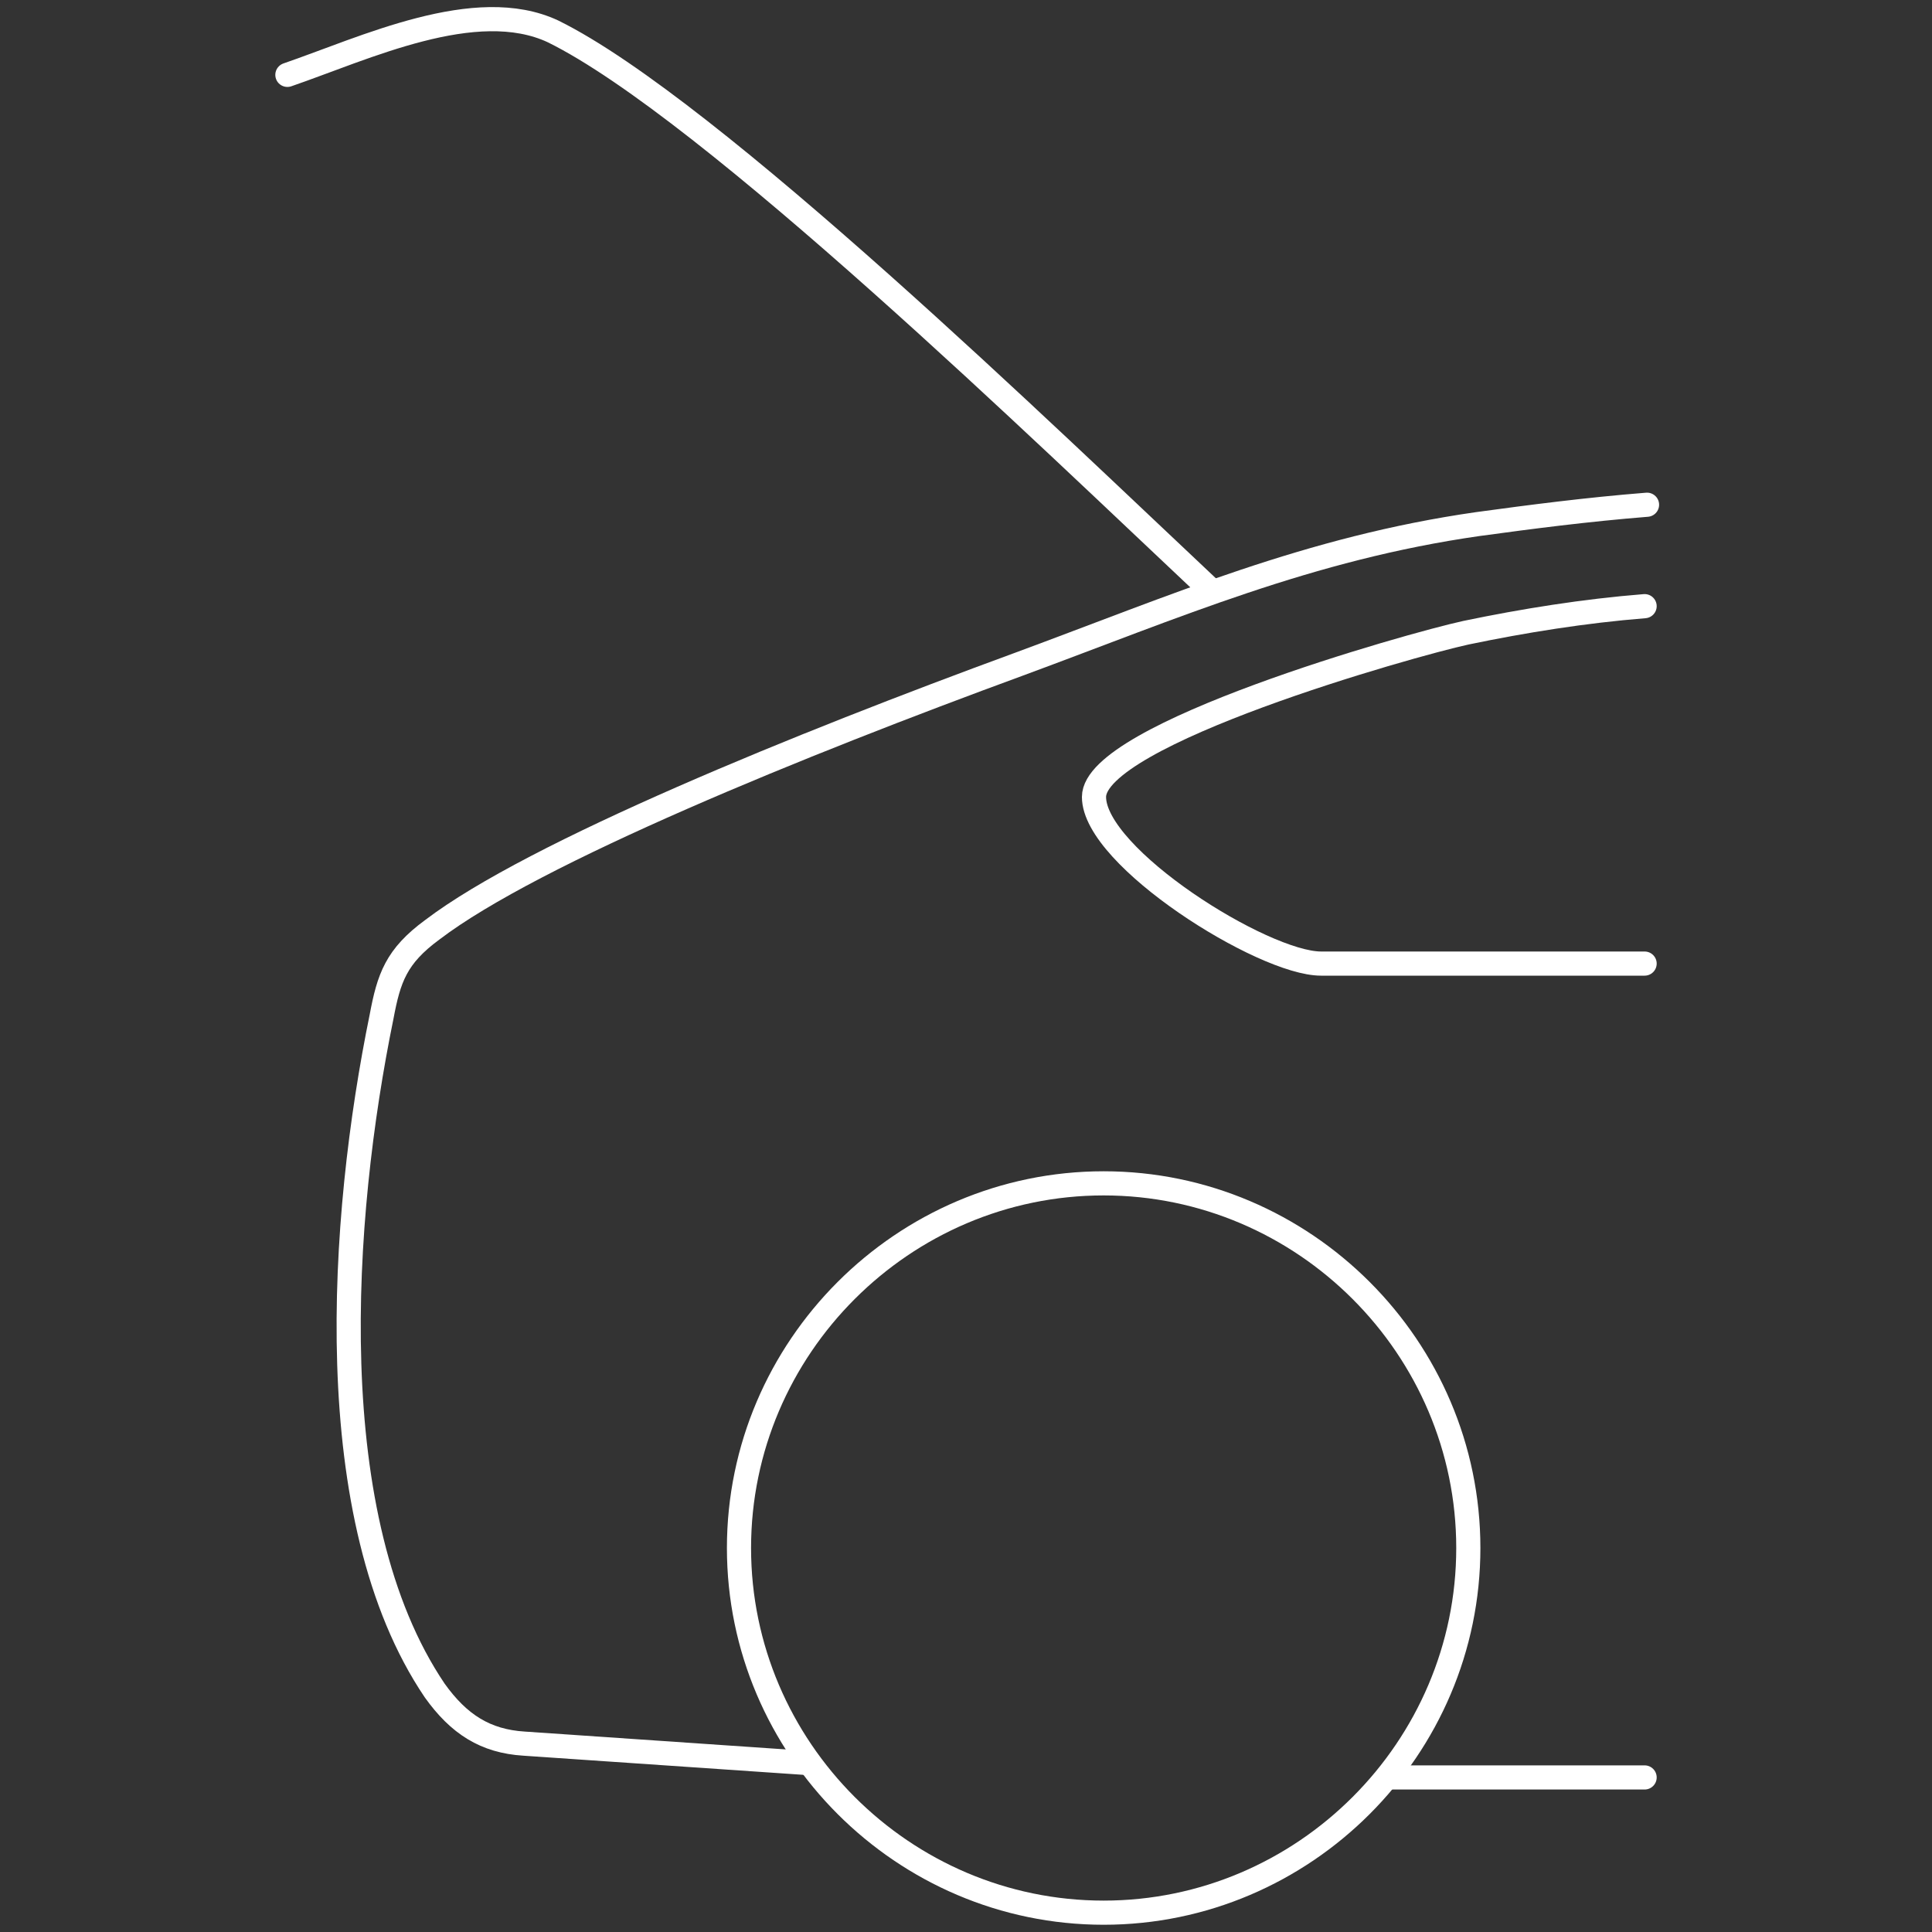
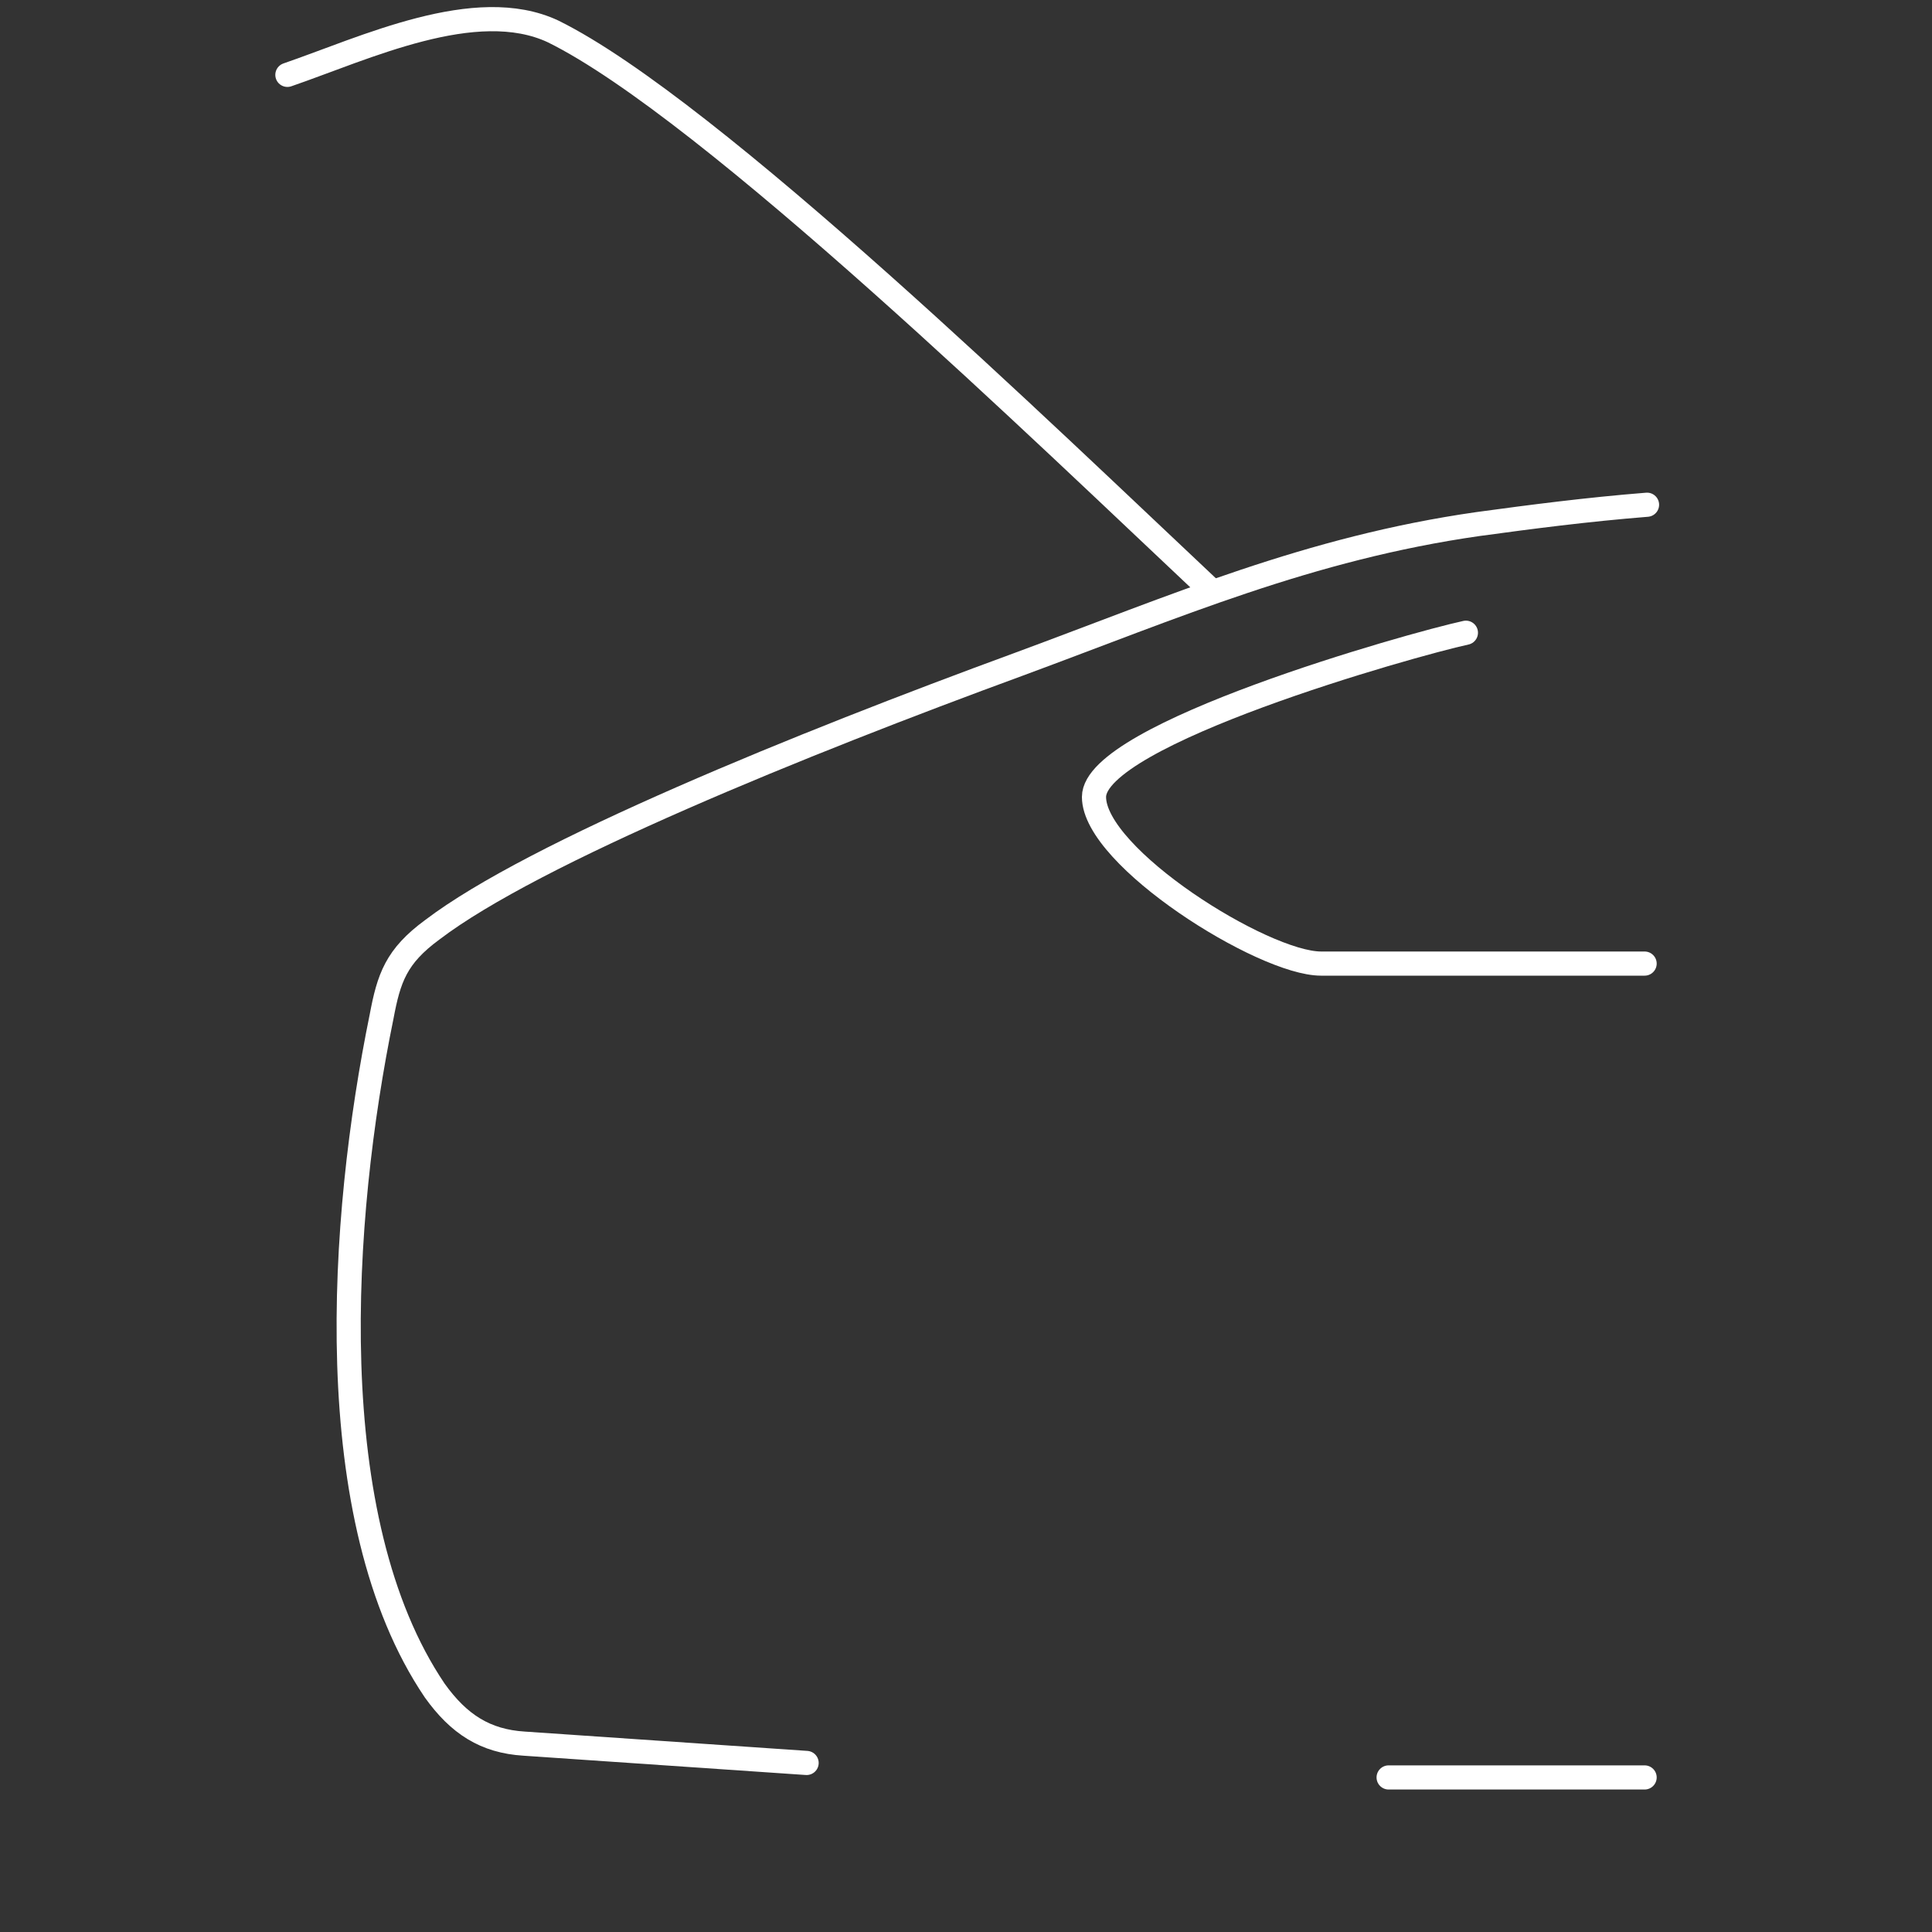
<svg xmlns="http://www.w3.org/2000/svg" id="Vrstva_1" baseProfile="tiny" version="1.2" viewBox="0 0 80 80">
  <rect x="0" y="0" width="80" height="80" fill="#333333" stroke="none" />
  <line x1="68.1" y1="73.6" x2="57.5" y2="73.6" fill="none" stroke="#fff" stroke-linecap="round" stroke-miterlimit="10" />
  <path d="M50.1,24.4C43.5,18.2,29.4,4.5,22.9,1.3c-3.2-1.5-7.8.7-11,1.8" fill="none" fill-rule="evenodd" stroke="#fff" stroke-linecap="round" stroke-miterlimit="10" />
  <path d="M33.4,73l-11.7-.8c-1.6-.1-2.7-.8-3.7-2.2-4.8-7.1-3.9-19.6-2.2-27.9.3-1.6.6-2.5,2.1-3.6,4.2-3.2,15.3-7.7,24.3-11,6.5-2.4,12-4.8,19-5.8,2.2-.3,4.5-.6,7-.8" fill="none" fill-rule="evenodd" stroke="#fff" stroke-linecap="round" stroke-miterlimit="10" />
-   <path d="M68.1,39.9h-13.4c-2.4,0-9.4-4.4-9.4-6.9,0-2.6,13.1-6.3,15.4-6.8h0c2.4-.5,4.9-.9,7.4-1.1" fill="none" fill-rule="evenodd" stroke="#fff" stroke-linecap="round" stroke-miterlimit="10" />
-   <path d="M45.7,49c8.3,0,15.1,6.8,15.1,15.1s-6.8,15.1-15.1,15.1-15.1-6.8-15.1-15.1,6.8-15.1,15.1-15.1h0Z" fill="none" fill-rule="evenodd" stroke="#fff" stroke-linecap="round" stroke-miterlimit="10" />
+   <path d="M68.1,39.9h-13.4c-2.4,0-9.4-4.4-9.4-6.9,0-2.6,13.1-6.3,15.4-6.8h0" fill="none" fill-rule="evenodd" stroke="#fff" stroke-linecap="round" stroke-miterlimit="10" />
</svg>